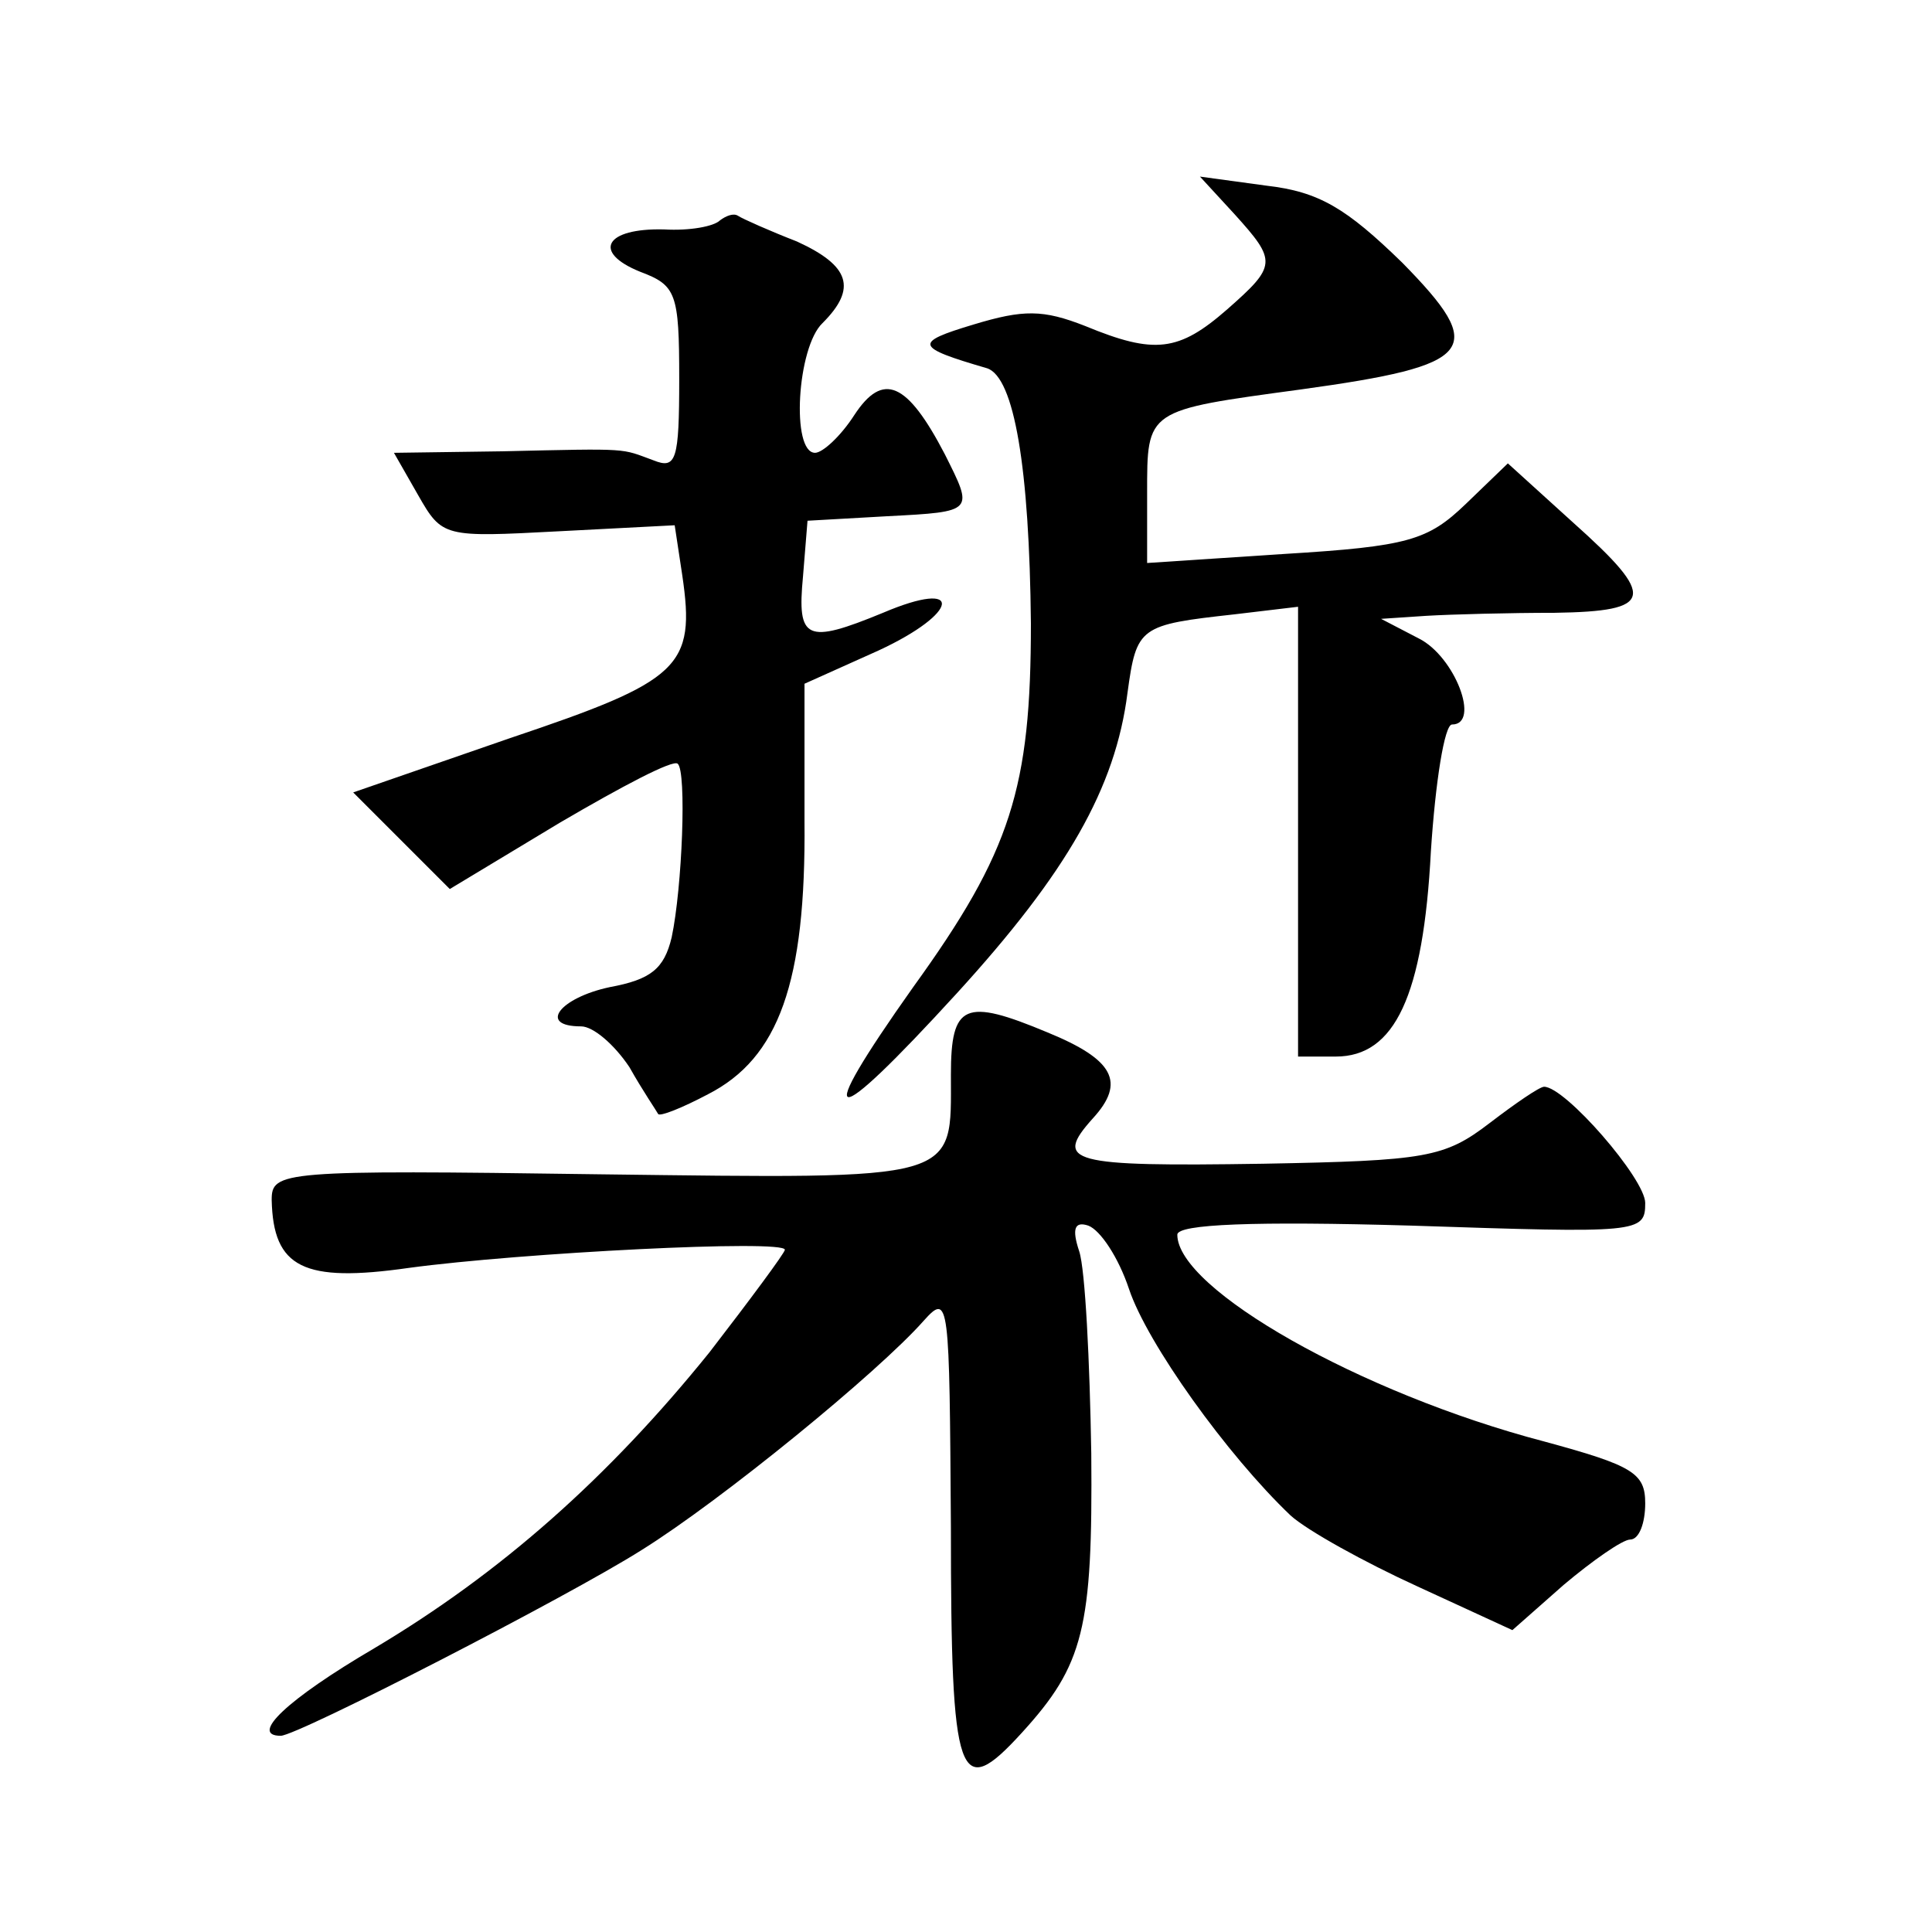
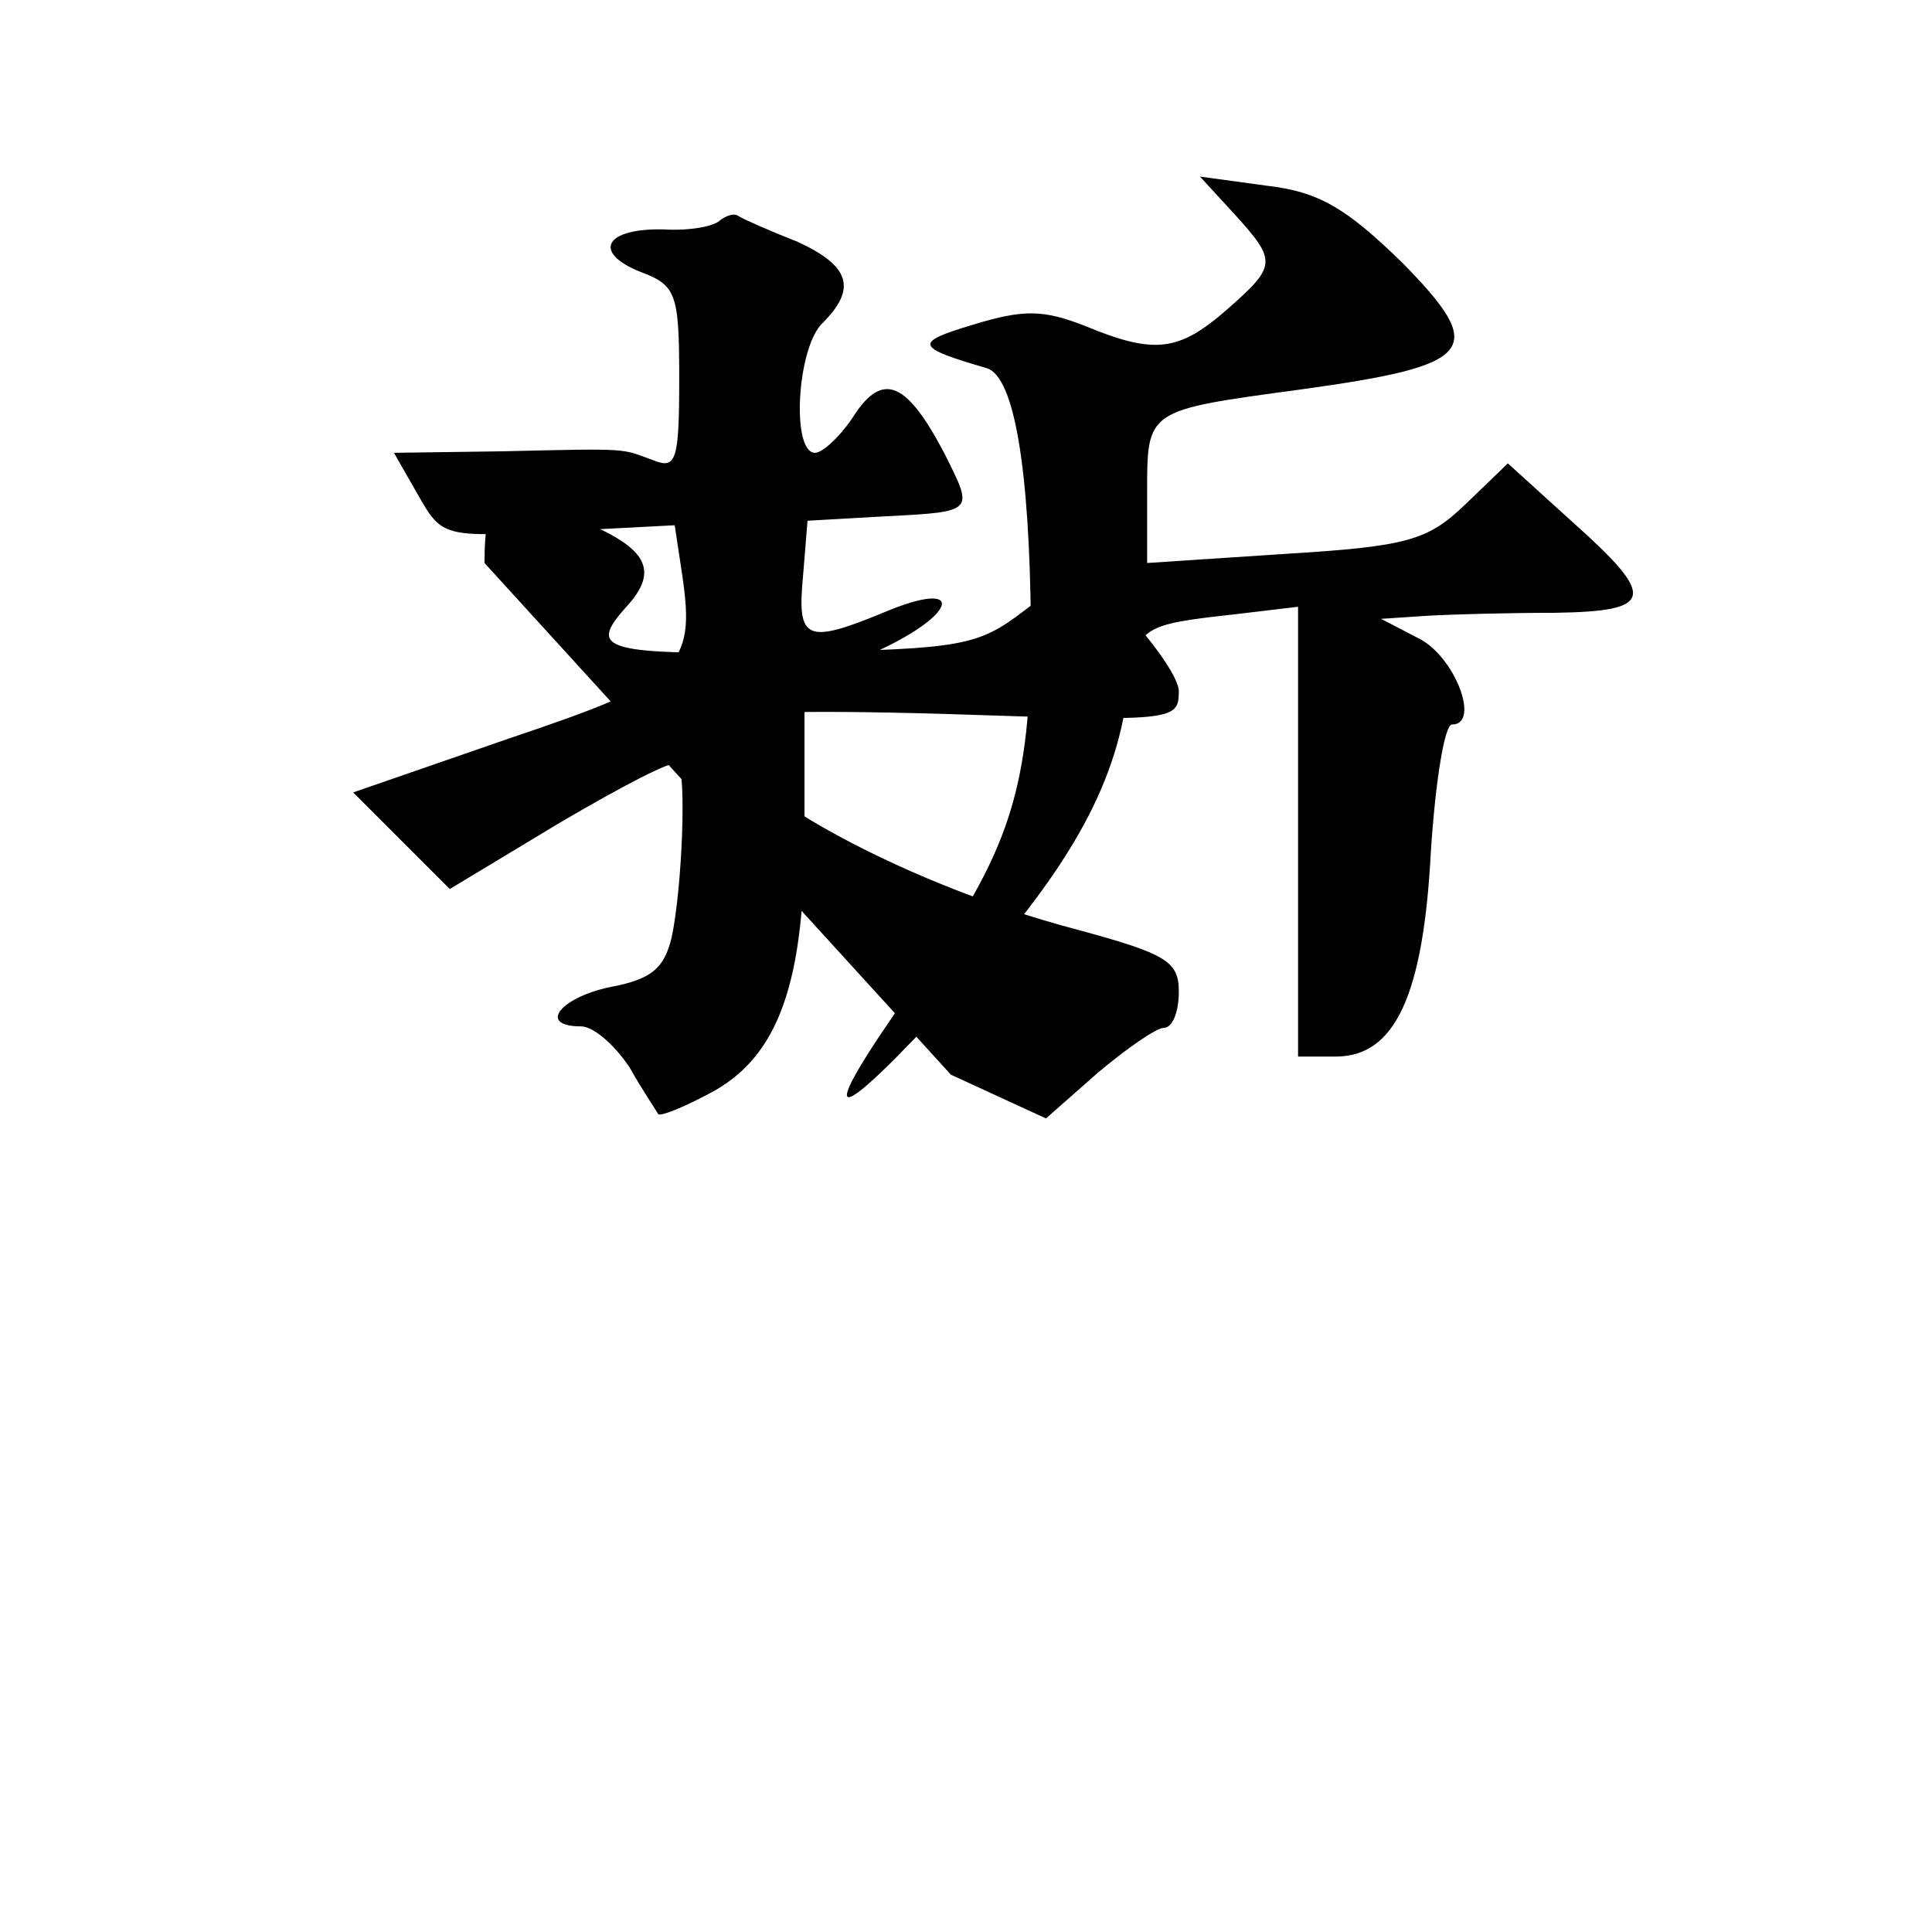
<svg xmlns="http://www.w3.org/2000/svg" version="1.0" width="128pt" height="128pt" viewBox="0 0 128 128" preserveAspectRatio="xMidYMid meet">
  <g transform="translate(0,128) scale(0.1,-0.1)" fill="#0" stroke="none">
-     <path d="M818 1138 c28 -31 28 -34 -5 -63 -32 -28 -48 -30 -94 -11 -28 11 -41 11 -74 1 -40 -12 -39 -15 9 -29 18 -6 28 -66 29 -169 0 -109 -13 -151 -78 -241 -68 -96 -56 -97 29 -4 73 80 105 136 113 199 6 44 8 45 71 52 l42 5 0 -149 0 -149 25 0 c39 0 58 40 63 136 3 46 9 84 14 84 19 0 2 45 -22 57 l-25 13 30 2 c17 1 55 2 85 2 66 1 68 10 12 60 l-43 39 -28 -27 c-25 -24 -38 -28 -120 -33 l-91 -6 0 46 c0 56 -1 55 102 69 116 16 124 26 67 84 -37 36 -55 47 -90 51 l-44 6 23 -25z M477 1134 c-4 -4 -20 -7 -37 -6 -39 1 -48 -15 -16 -28 24 -9 26 -14 26 -71 0 -54 -2 -60 -17 -54 -22 8 -14 8 -100 6 l-72 -1 16 -28 c16 -28 17 -28 93 -24 l77 4 5 -33 c9 -61 -1 -70 -114 -108 l-104 -36 32 -32 32 -32 73 44 c41 24 75 42 78 39 6 -5 3 -82 -4 -115 -5 -21 -14 -28 -41 -33 -33 -7 -48 -26 -19 -26 8 0 22 -12 32 -27 9 -16 18 -29 19 -31 1 -2 16 4 33 13 47 24 65 74 64 181 l0 91 49 22 c54 25 57 48 3 25 -51 -21 -57 -18 -53 24 l3 37 53 3 c58 3 57 3 38 41 -25 48 -41 55 -60 26 -9 -14 -21 -25 -26 -25 -16 0 -12 70 5 86 23 23 18 38 -17 54 -18 7 -36 15 -39 17 -3 2 -8 0 -12 -3z M630 568 c0 -71 8 -69 -233 -66 -211 3 -217 2 -217 -17 1 -45 21 -55 91 -45 74 10 249 19 249 12 0 -2 -23 -33 -50 -68 -67 -83 -138 -146 -222 -196 -58 -34 -83 -58 -62 -58 11 0 190 92 239 123 53 33 157 118 187 152 17 19 17 13 18 -137 0 -169 5 -182 47 -136 41 45 47 69 46 185 -1 61 -4 122 -8 134 -5 15 -3 20 6 17 8 -3 20 -21 27 -42 12 -36 65 -110 107 -150 11 -10 49 -31 84 -47 l63 -29 34 30 c19 16 39 30 44 30 6 0 10 11 10 24 0 20 -8 25 -67 41 -122 32 -243 101 -243 137 0 7 51 9 155 6 151 -5 155 -5 155 15 0 16 -53 77 -67 77 -3 0 -19 -11 -36 -24 -30 -23 -42 -25 -150 -27 -129 -2 -139 1 -113 30 22 24 14 39 -30 57 -55 23 -64 19 -64 -28z" />
+     <path d="M818 1138 c28 -31 28 -34 -5 -63 -32 -28 -48 -30 -94 -11 -28 11 -41 11 -74 1 -40 -12 -39 -15 9 -29 18 -6 28 -66 29 -169 0 -109 -13 -151 -78 -241 -68 -96 -56 -97 29 -4 73 80 105 136 113 199 6 44 8 45 71 52 l42 5 0 -149 0 -149 25 0 c39 0 58 40 63 136 3 46 9 84 14 84 19 0 2 45 -22 57 l-25 13 30 2 c17 1 55 2 85 2 66 1 68 10 12 60 l-43 39 -28 -27 c-25 -24 -38 -28 -120 -33 l-91 -6 0 46 c0 56 -1 55 102 69 116 16 124 26 67 84 -37 36 -55 47 -90 51 l-44 6 23 -25z M477 1134 c-4 -4 -20 -7 -37 -6 -39 1 -48 -15 -16 -28 24 -9 26 -14 26 -71 0 -54 -2 -60 -17 -54 -22 8 -14 8 -100 6 l-72 -1 16 -28 c16 -28 17 -28 93 -24 l77 4 5 -33 c9 -61 -1 -70 -114 -108 l-104 -36 32 -32 32 -32 73 44 c41 24 75 42 78 39 6 -5 3 -82 -4 -115 -5 -21 -14 -28 -41 -33 -33 -7 -48 -26 -19 -26 8 0 22 -12 32 -27 9 -16 18 -29 19 -31 1 -2 16 4 33 13 47 24 65 74 64 181 l0 91 49 22 c54 25 57 48 3 25 -51 -21 -57 -18 -53 24 l3 37 53 3 c58 3 57 3 38 41 -25 48 -41 55 -60 26 -9 -14 -21 -25 -26 -25 -16 0 -12 70 5 86 23 23 18 38 -17 54 -18 7 -36 15 -39 17 -3 2 -8 0 -12 -3z M630 568 l63 -29 34 30 c19 16 39 30 44 30 6 0 10 11 10 24 0 20 -8 25 -67 41 -122 32 -243 101 -243 137 0 7 51 9 155 6 151 -5 155 -5 155 15 0 16 -53 77 -67 77 -3 0 -19 -11 -36 -24 -30 -23 -42 -25 -150 -27 -129 -2 -139 1 -113 30 22 24 14 39 -30 57 -55 23 -64 19 -64 -28z" />
  </g>
</svg>